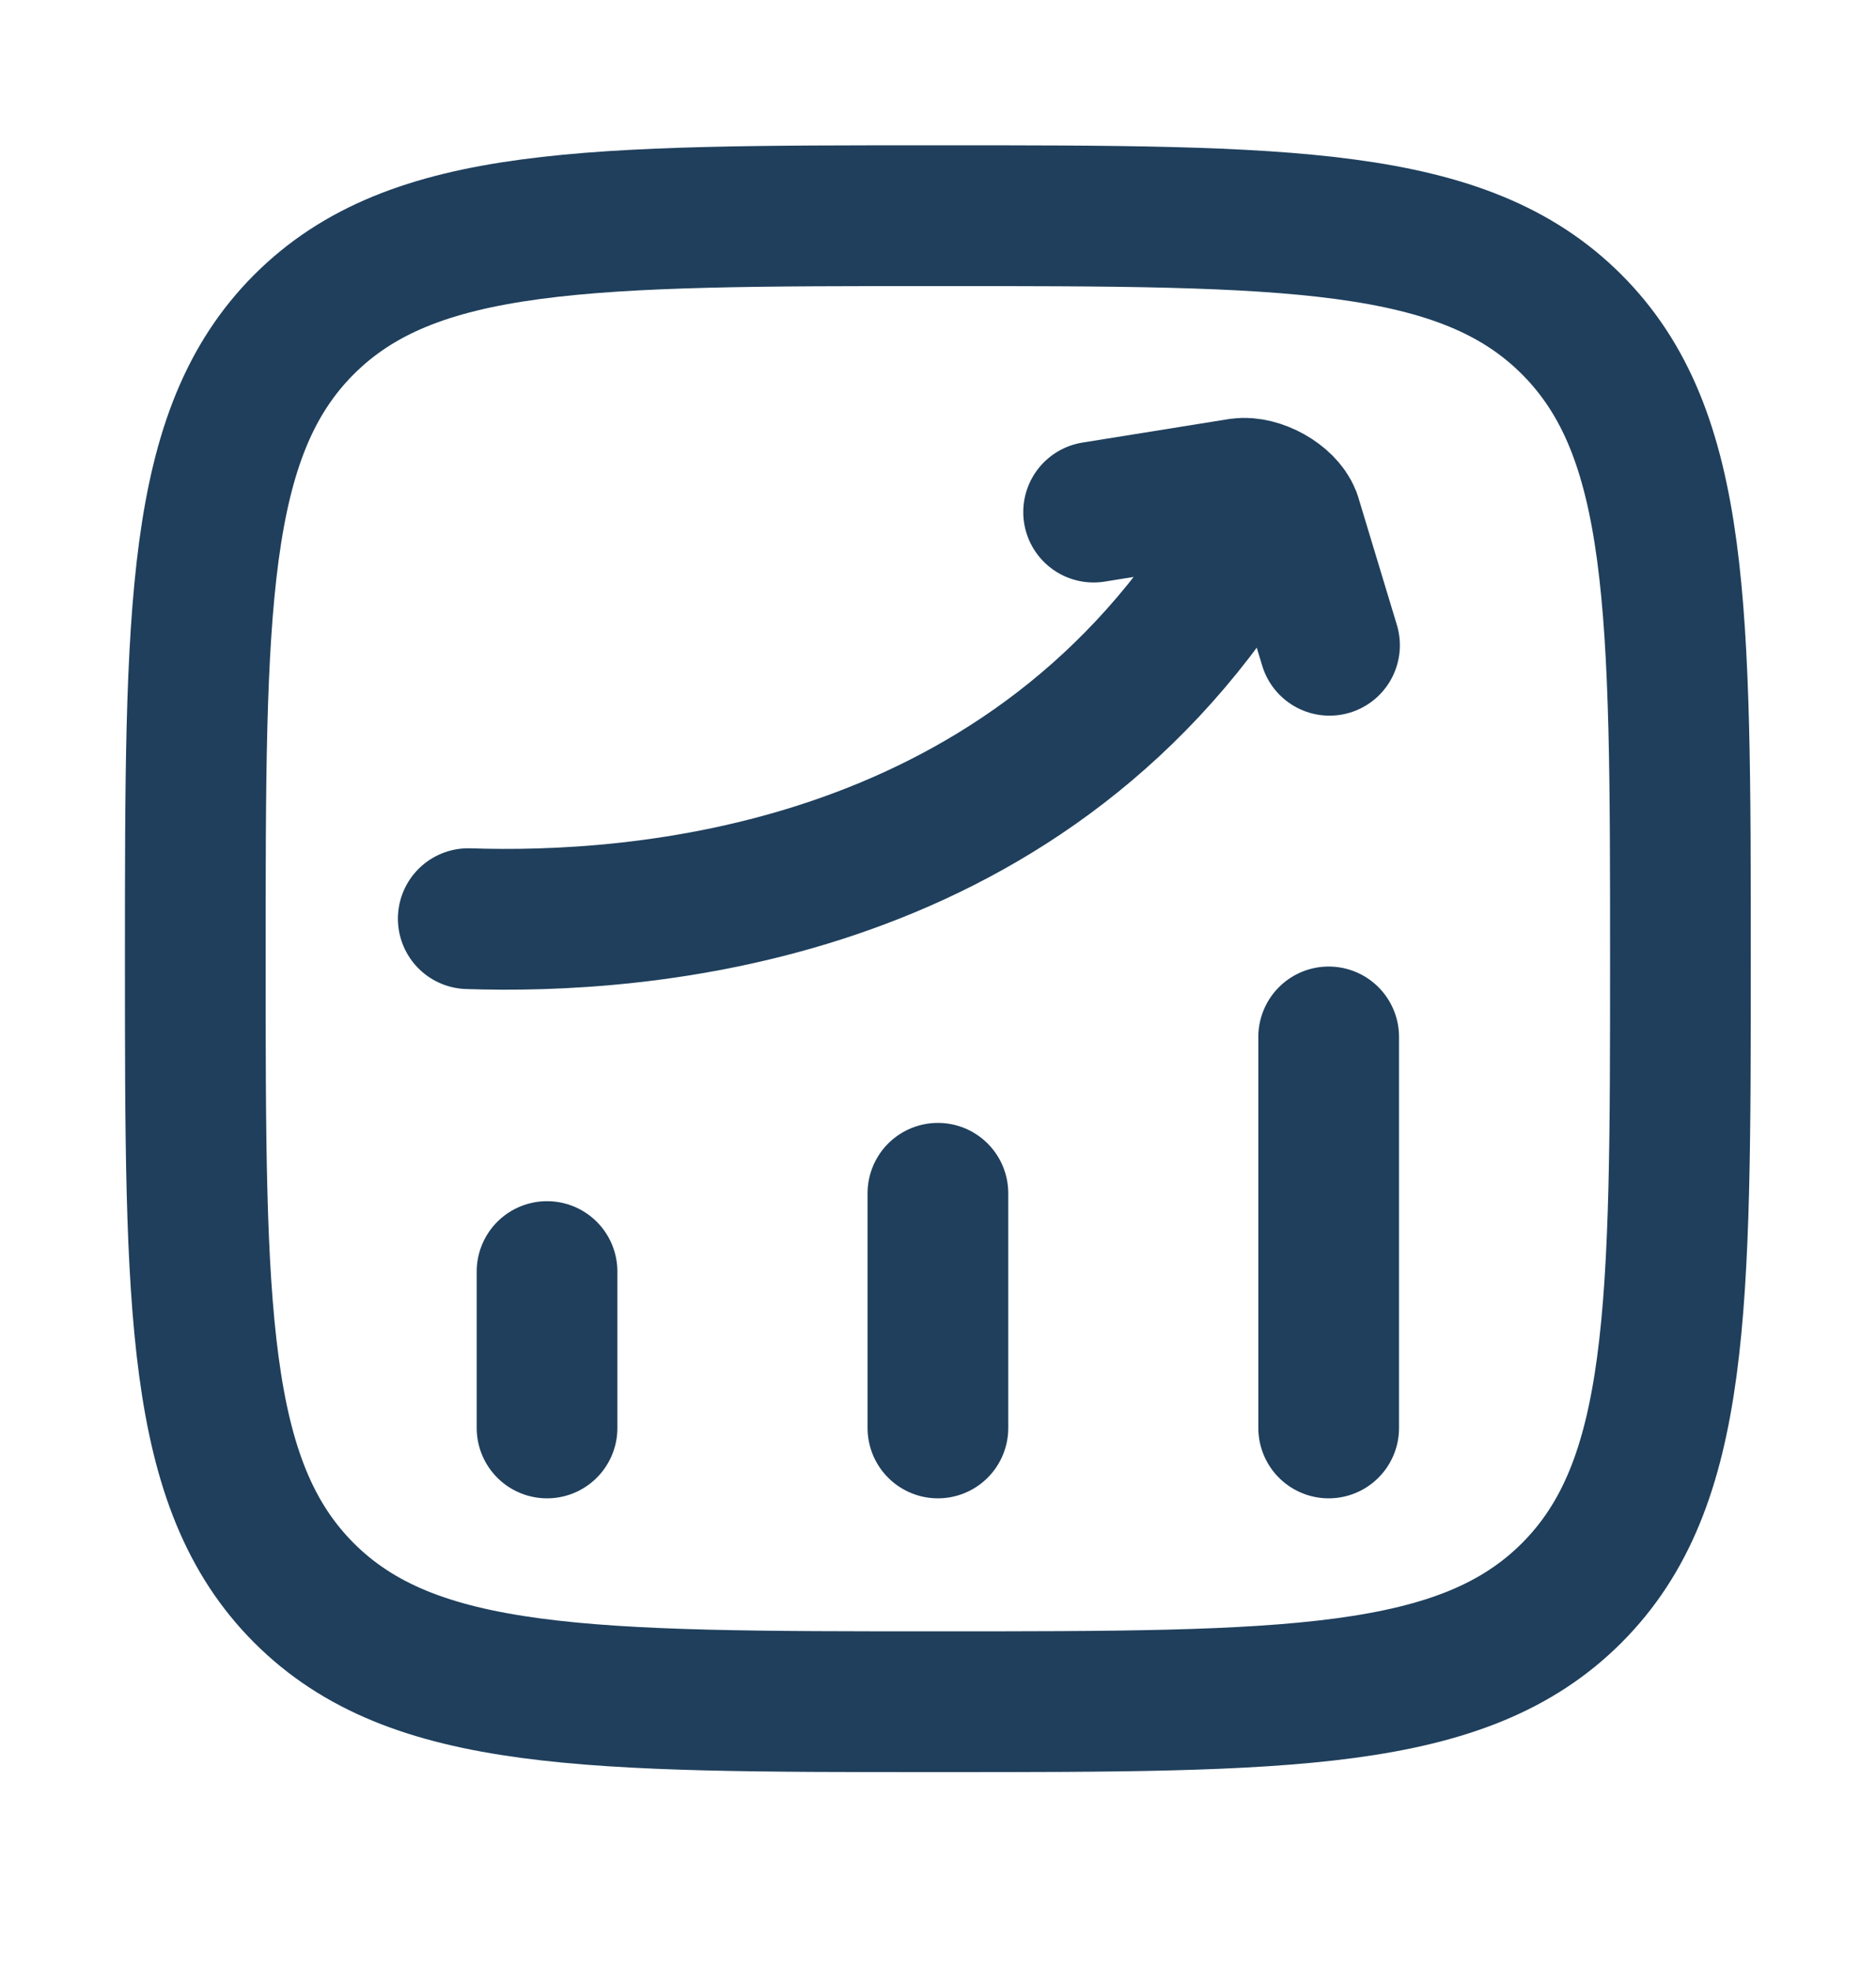
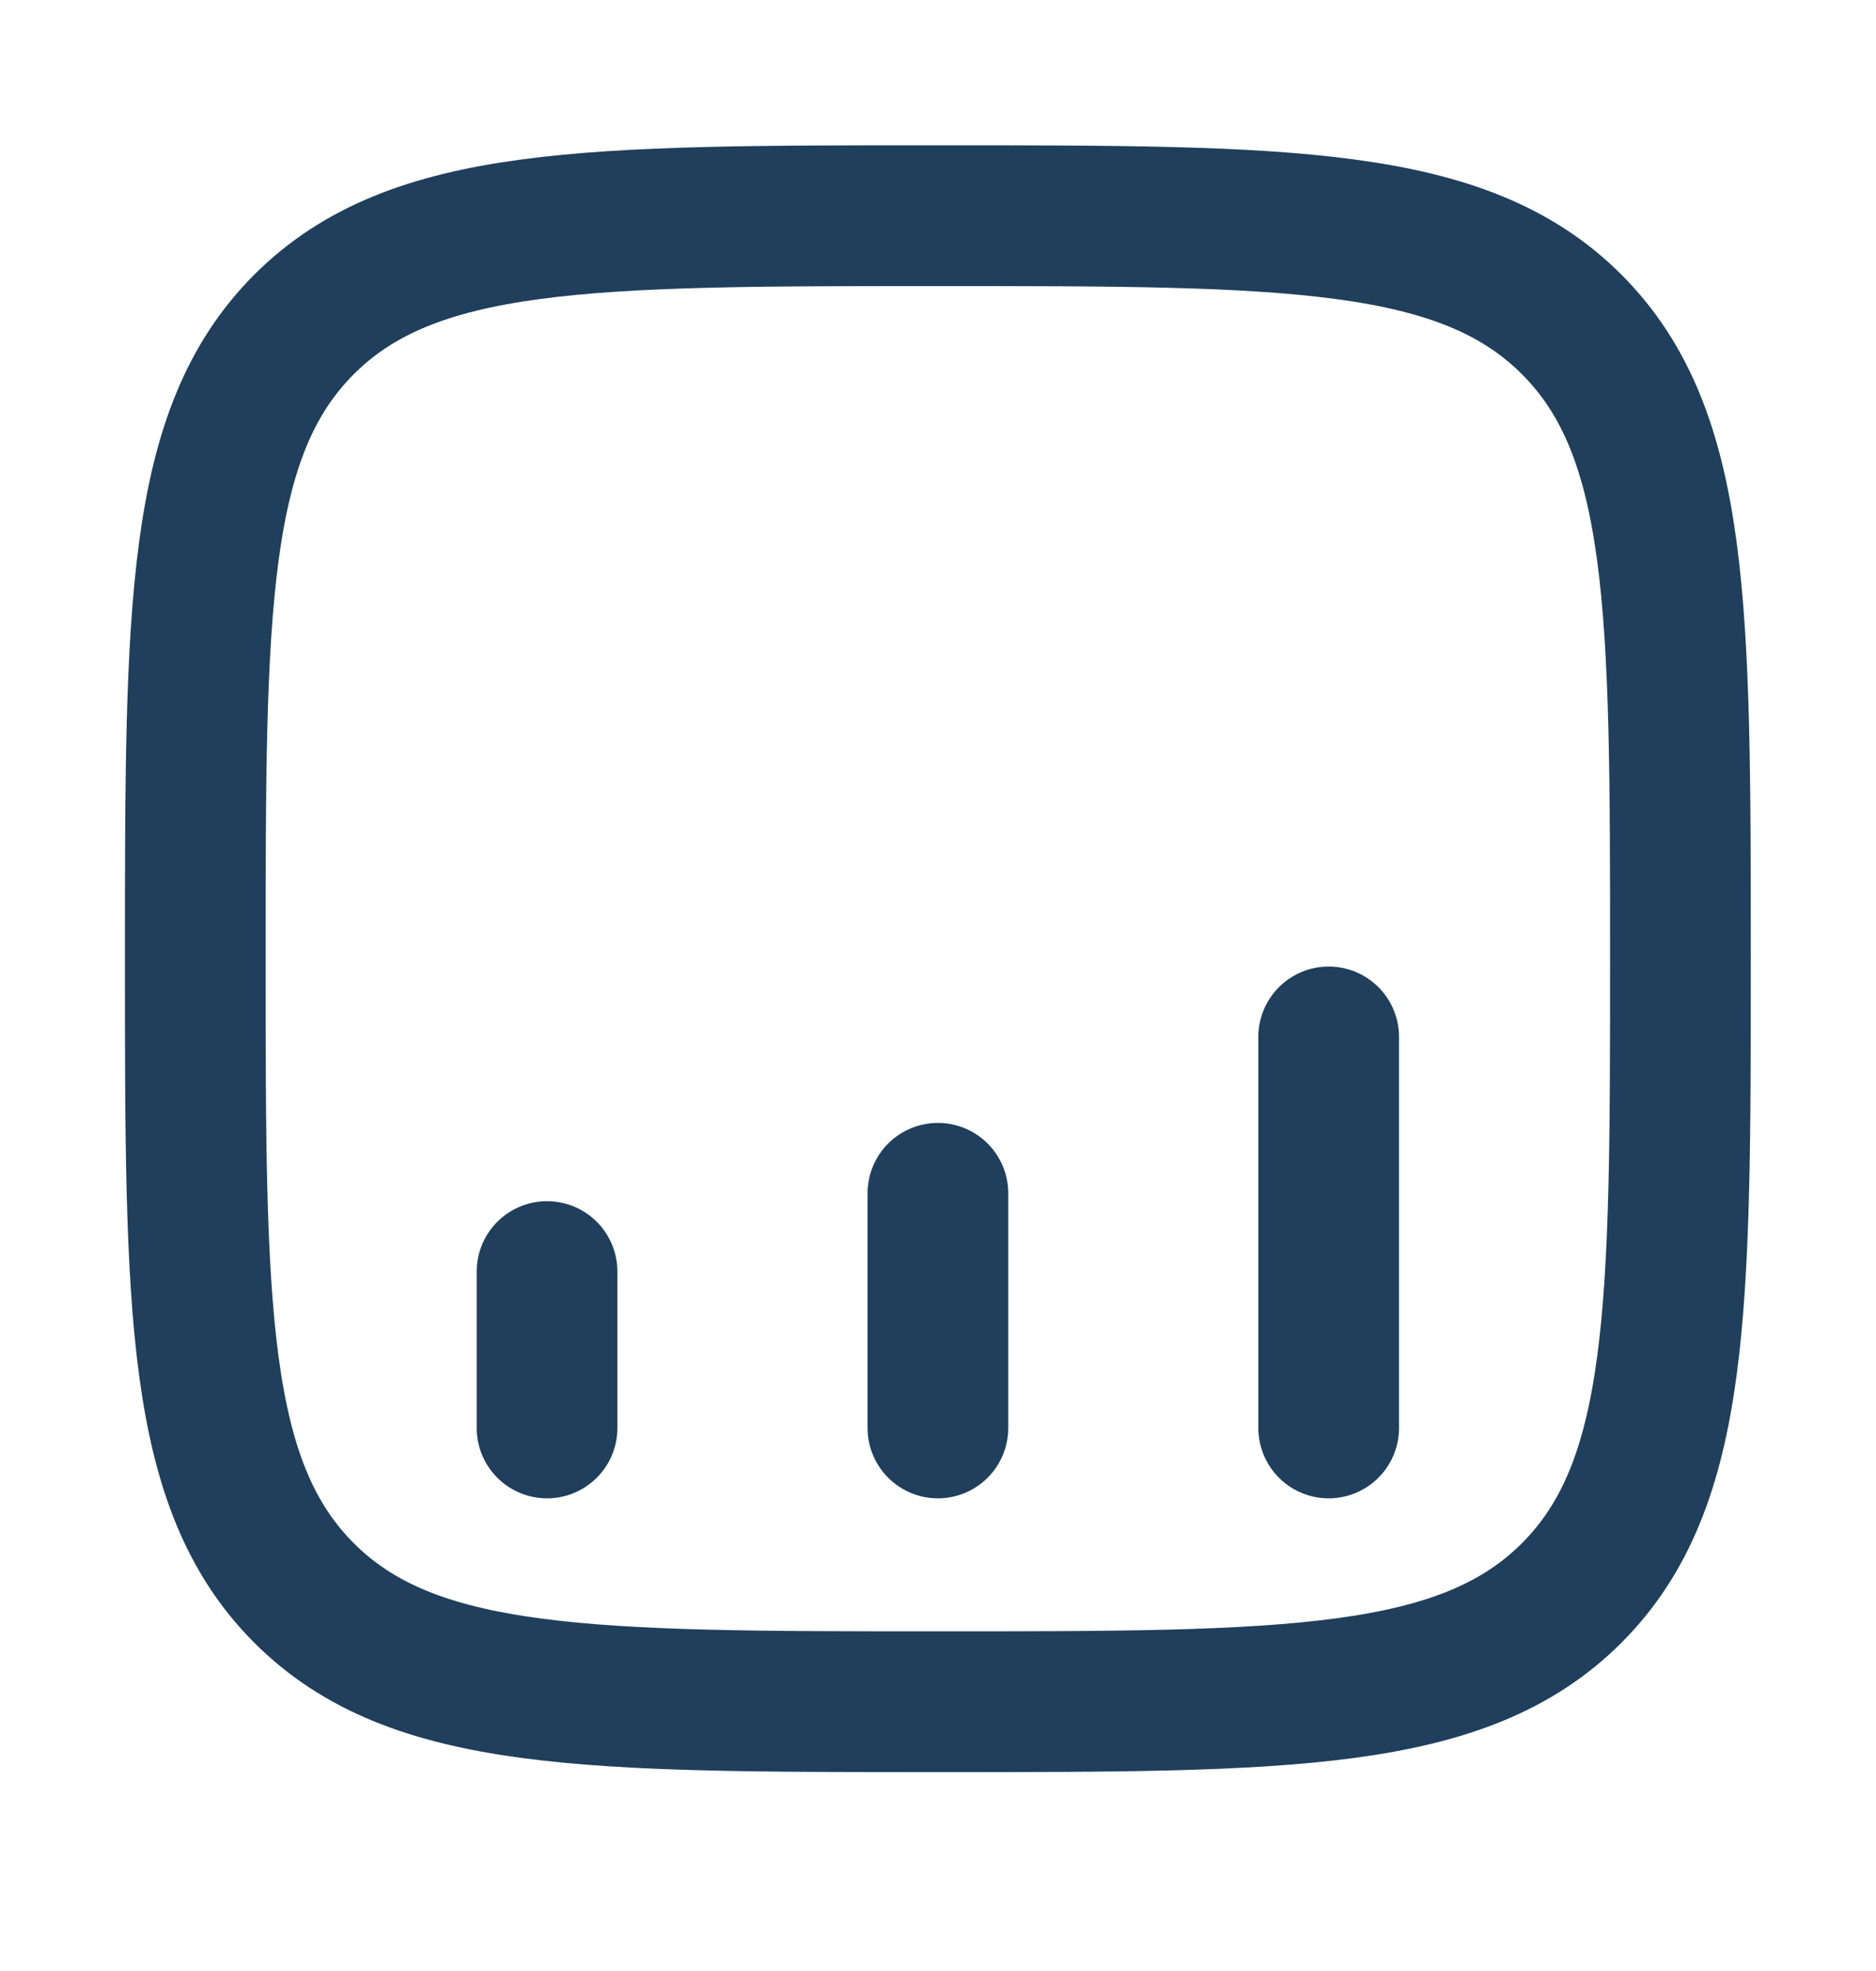
<svg xmlns="http://www.w3.org/2000/svg" width="20" height="21" viewBox="0 0 20 21" fill="none">
  <path d="M5.832 15.214V13.548M9.999 15.214V12.714M14.165 15.214V11.048M2.082 10.214C2.082 6.483 2.082 4.617 3.241 3.457C4.401 2.298 6.267 2.298 9.999 2.298C13.731 2.298 15.597 2.298 16.756 3.457C17.915 4.617 17.915 6.483 17.915 10.214C17.915 13.946 17.915 15.812 16.756 16.972C15.597 18.131 13.731 18.131 9.999 18.131C6.267 18.131 4.401 18.131 3.241 16.972C2.082 15.812 2.082 13.946 2.082 10.214Z" stroke="#1F3F5C" stroke-width="1.5" stroke-linecap="round" stroke-linejoin="round" />
-   <path d="M4.992 9.788C6.788 9.848 10.86 9.577 13.177 5.9M11.659 5.456L13.222 5.205C13.412 5.18 13.692 5.331 13.761 5.51L14.174 6.875" stroke="#1F3F5C" stroke-width="1.5" stroke-linecap="round" stroke-linejoin="round" />
</svg>